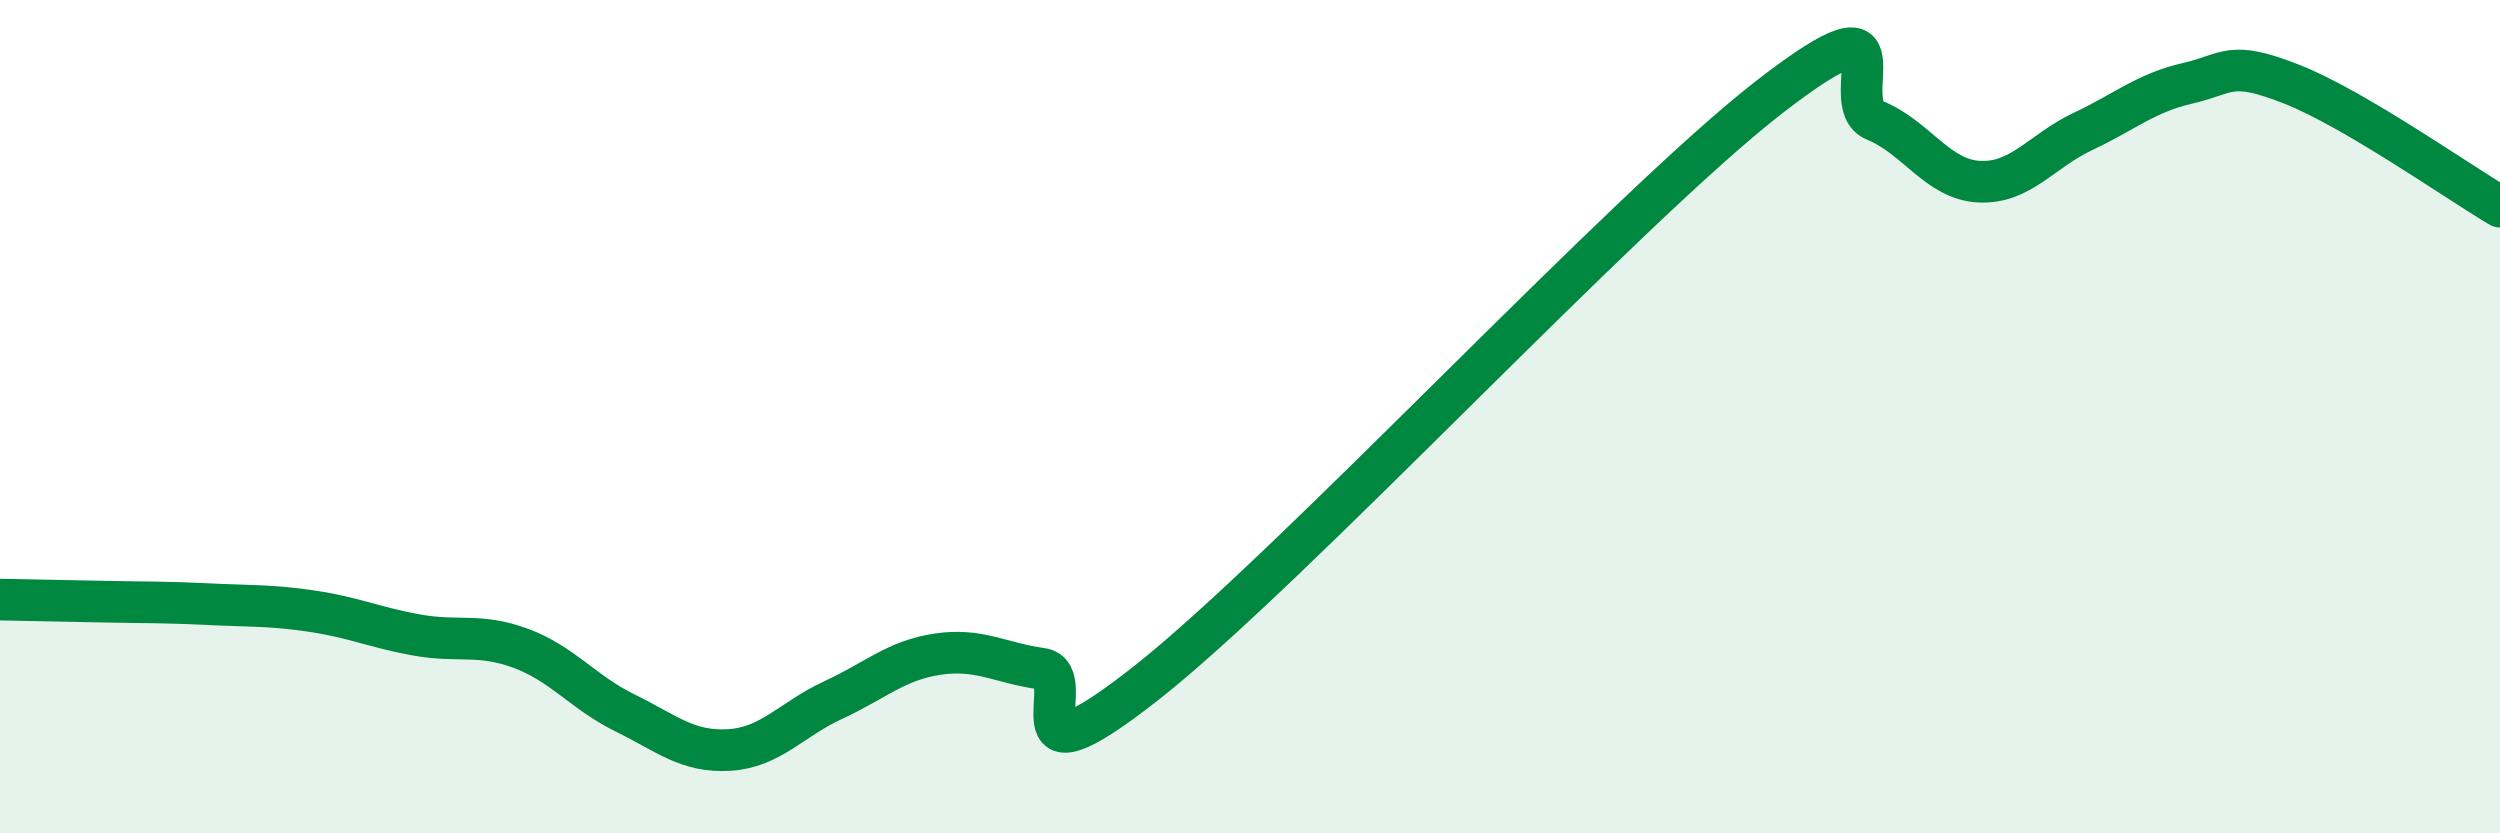
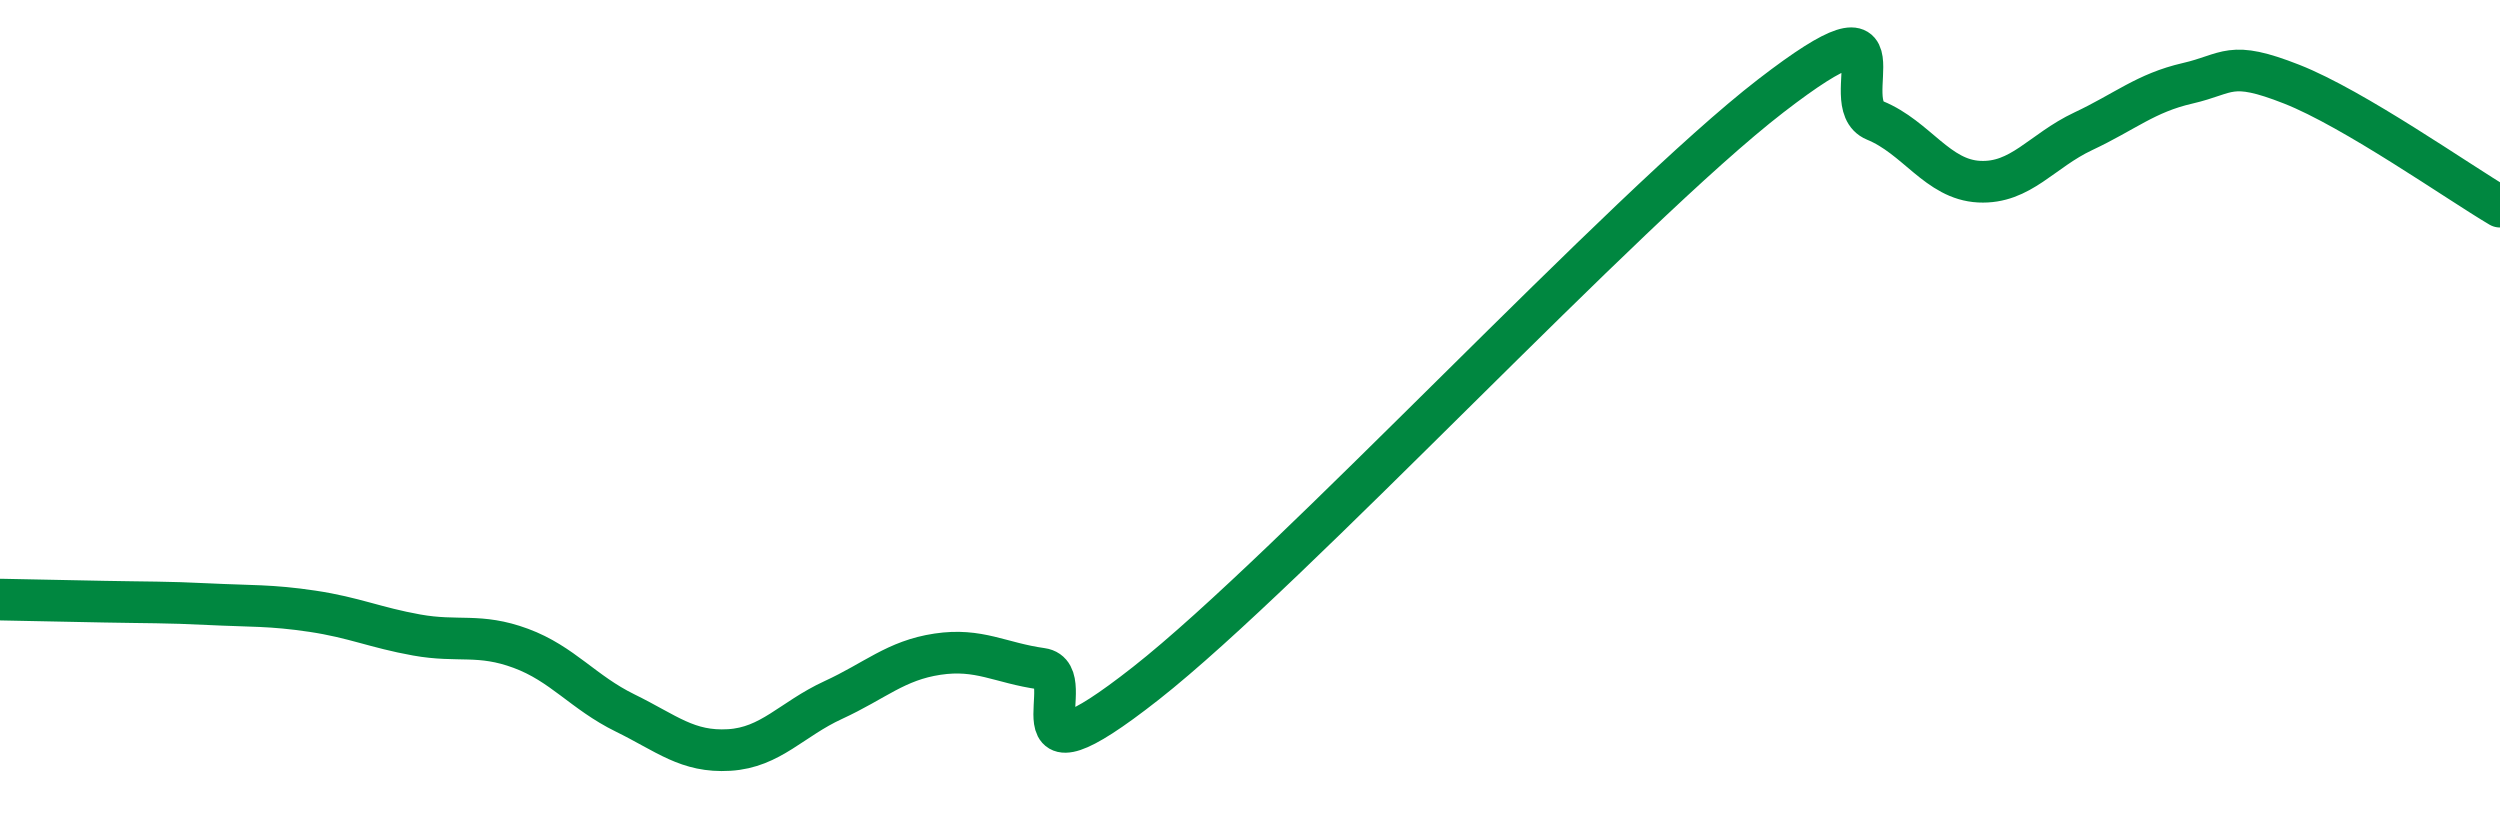
<svg xmlns="http://www.w3.org/2000/svg" width="60" height="20" viewBox="0 0 60 20">
-   <path d="M 0,14.39 C 0.5,14.4 1.5,14.42 2.5,14.44 C 3.5,14.46 4,14.45 5,14.5 C 6,14.55 6.5,14.52 7.5,14.67 C 8.5,14.82 9,15.06 10,15.24 C 11,15.42 11.5,15.19 12.5,15.56 C 13.5,15.93 14,16.62 15,17.11 C 16,17.6 16.5,18.06 17.5,18 C 18.5,17.94 19,17.26 20,16.8 C 21,16.34 21.5,15.85 22.5,15.7 C 23.5,15.55 24,15.91 25,16.05 C 26,16.19 24,19.15 27.5,16.4 C 31,13.65 39,5 42.5,2.3 C 46,-0.4 44,2.48 45,2.89 C 46,3.3 46.5,4.31 47.5,4.36 C 48.5,4.41 49,3.62 50,3.15 C 51,2.68 51.5,2.23 52.5,2 C 53.5,1.77 53.5,1.43 55,2.02 C 56.5,2.61 59,4.37 60,4.96L60 20L0 20Z" fill="#008740" opacity="0.1" stroke-linecap="round" stroke-linejoin="round" />
  <path d="M 0,14.39 C 0.5,14.4 1.5,14.42 2.5,14.44 C 3.5,14.46 4,14.45 5,14.5 C 6,14.55 6.5,14.52 7.5,14.67 C 8.5,14.82 9,15.06 10,15.24 C 11,15.42 11.5,15.19 12.5,15.56 C 13.5,15.93 14,16.62 15,17.11 C 16,17.6 16.5,18.06 17.5,18 C 18.5,17.94 19,17.26 20,16.8 C 21,16.34 21.5,15.85 22.5,15.7 C 23.5,15.55 24,15.91 25,16.05 C 26,16.19 24,19.15 27.5,16.4 C 31,13.65 39,5 42.5,2.3 C 46,-0.4 44,2.48 45,2.89 C 46,3.3 46.5,4.31 47.5,4.36 C 48.5,4.41 49,3.62 50,3.15 C 51,2.68 51.5,2.23 52.5,2 C 53.5,1.77 53.5,1.43 55,2.02 C 56.5,2.61 59,4.37 60,4.96" stroke="#008740" stroke-width="1" fill="none" stroke-linecap="round" stroke-linejoin="round" />
</svg>